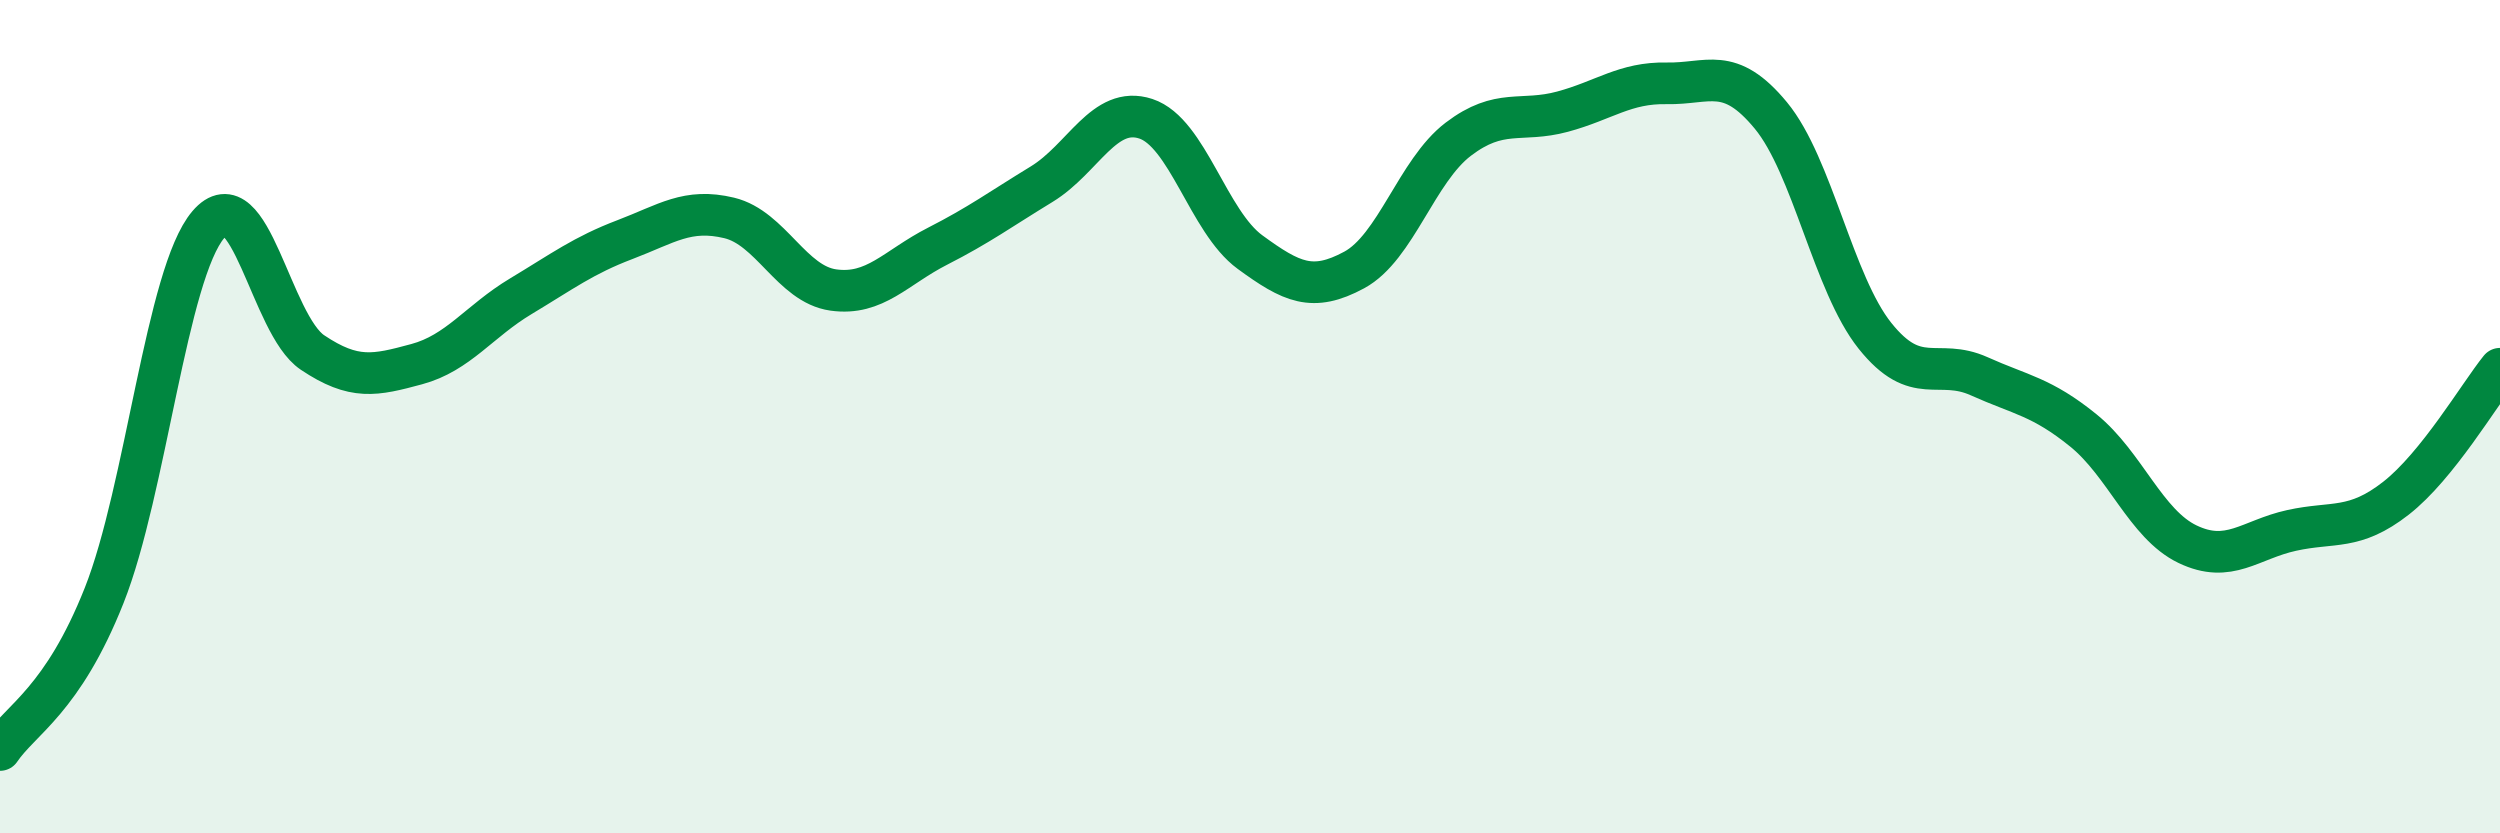
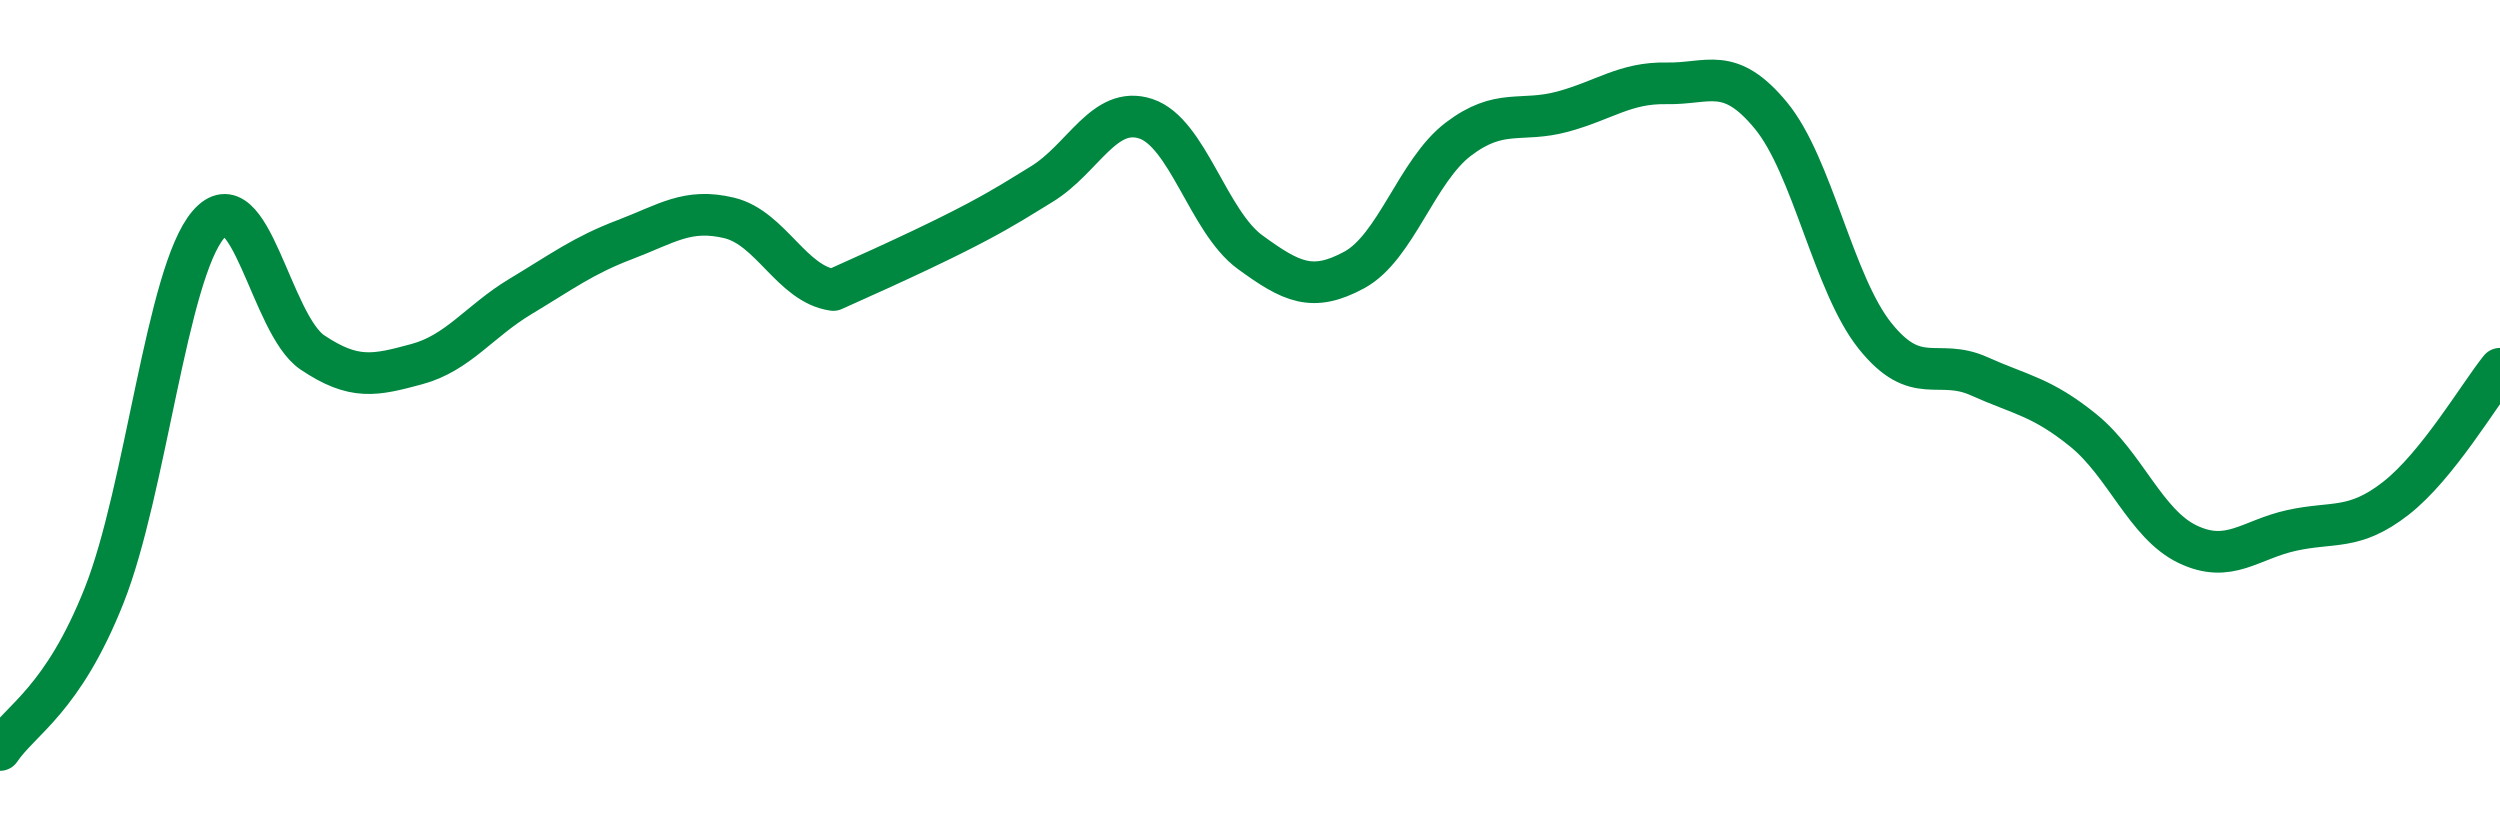
<svg xmlns="http://www.w3.org/2000/svg" width="60" height="20" viewBox="0 0 60 20">
-   <path d="M 0,18 C 0.5,17.26 1.5,16.81 2.5,14.29 C 3.5,11.77 4,6.56 5,5.39 C 6,4.22 6.5,7.79 7.5,8.46 C 8.5,9.13 9,9.01 10,8.74 C 11,8.47 11.5,7.71 12.5,7.11 C 13.5,6.51 14,6.13 15,5.75 C 16,5.37 16.5,4.99 17.5,5.23 C 18.5,5.47 19,6.82 20,6.96 C 21,7.1 21.5,6.42 22.5,5.91 C 23.5,5.4 24,5.03 25,4.42 C 26,3.81 26.5,2.52 27.5,2.85 C 28.5,3.18 29,5.32 30,6.05 C 31,6.78 31.5,7.02 32.5,6.48 C 33.5,5.94 34,4.1 35,3.34 C 36,2.58 36.5,2.95 37.5,2.68 C 38.5,2.41 39,1.98 40,2 C 41,2.02 41.5,1.56 42.5,2.77 C 43.5,3.98 44,6.81 45,8.06 C 46,9.31 46.5,8.58 47.5,9.03 C 48.5,9.48 49,9.52 50,10.33 C 51,11.14 51.5,12.58 52.5,13.06 C 53.5,13.54 54,12.95 55,12.73 C 56,12.51 56.5,12.74 57.5,11.96 C 58.5,11.18 59.5,9.47 60,8.85L60 20L0 20Z" fill="#008740" opacity="0.1" stroke-linecap="round" stroke-linejoin="round" />
-   <path d="M 0,18 C 0.5,17.26 1.5,16.81 2.5,14.29 C 3.5,11.77 4,6.56 5,5.39 C 6,4.22 6.5,7.79 7.5,8.46 C 8.5,9.13 9,9.01 10,8.74 C 11,8.47 11.5,7.71 12.5,7.11 C 13.5,6.51 14,6.13 15,5.75 C 16,5.37 16.5,4.99 17.5,5.23 C 18.5,5.47 19,6.82 20,6.96 C 21,7.1 21.5,6.42 22.5,5.91 C 23.5,5.4 24,5.03 25,4.42 C 26,3.81 26.5,2.52 27.5,2.85 C 28.5,3.18 29,5.32 30,6.05 C 31,6.78 31.5,7.02 32.5,6.48 C 33.5,5.94 34,4.1 35,3.34 C 36,2.58 36.5,2.95 37.5,2.68 C 38.5,2.41 39,1.98 40,2 C 41,2.02 41.5,1.56 42.5,2.77 C 43.5,3.98 44,6.81 45,8.06 C 46,9.31 46.5,8.58 47.5,9.03 C 48.5,9.48 49,9.52 50,10.33 C 51,11.14 51.5,12.58 52.5,13.06 C 53.5,13.54 54,12.95 55,12.73 C 56,12.51 56.5,12.74 57.5,11.96 C 58.5,11.18 59.5,9.47 60,8.85" stroke="#008740" stroke-width="1" fill="none" stroke-linecap="round" stroke-linejoin="round" />
+   <path d="M 0,18 C 0.5,17.26 1.5,16.81 2.5,14.29 C 3.5,11.77 4,6.56 5,5.39 C 6,4.22 6.5,7.79 7.5,8.46 C 8.5,9.13 9,9.01 10,8.74 C 11,8.47 11.5,7.71 12.5,7.11 C 13.5,6.51 14,6.13 15,5.75 C 16,5.37 16.5,4.99 17.5,5.23 C 18.5,5.47 19,6.82 20,6.96 C 23.5,5.4 24,5.03 25,4.42 C 26,3.81 26.5,2.52 27.5,2.85 C 28.5,3.18 29,5.32 30,6.05 C 31,6.78 31.5,7.02 32.5,6.48 C 33.5,5.94 34,4.1 35,3.34 C 36,2.58 36.5,2.95 37.5,2.68 C 38.5,2.41 39,1.98 40,2 C 41,2.02 41.5,1.56 42.5,2.77 C 43.5,3.98 44,6.81 45,8.06 C 46,9.31 46.5,8.58 47.5,9.03 C 48.5,9.48 49,9.52 50,10.33 C 51,11.14 51.5,12.58 52.5,13.06 C 53.5,13.54 54,12.95 55,12.73 C 56,12.51 56.5,12.74 57.5,11.96 C 58.5,11.18 59.5,9.47 60,8.85" stroke="#008740" stroke-width="1" fill="none" stroke-linecap="round" stroke-linejoin="round" />
</svg>